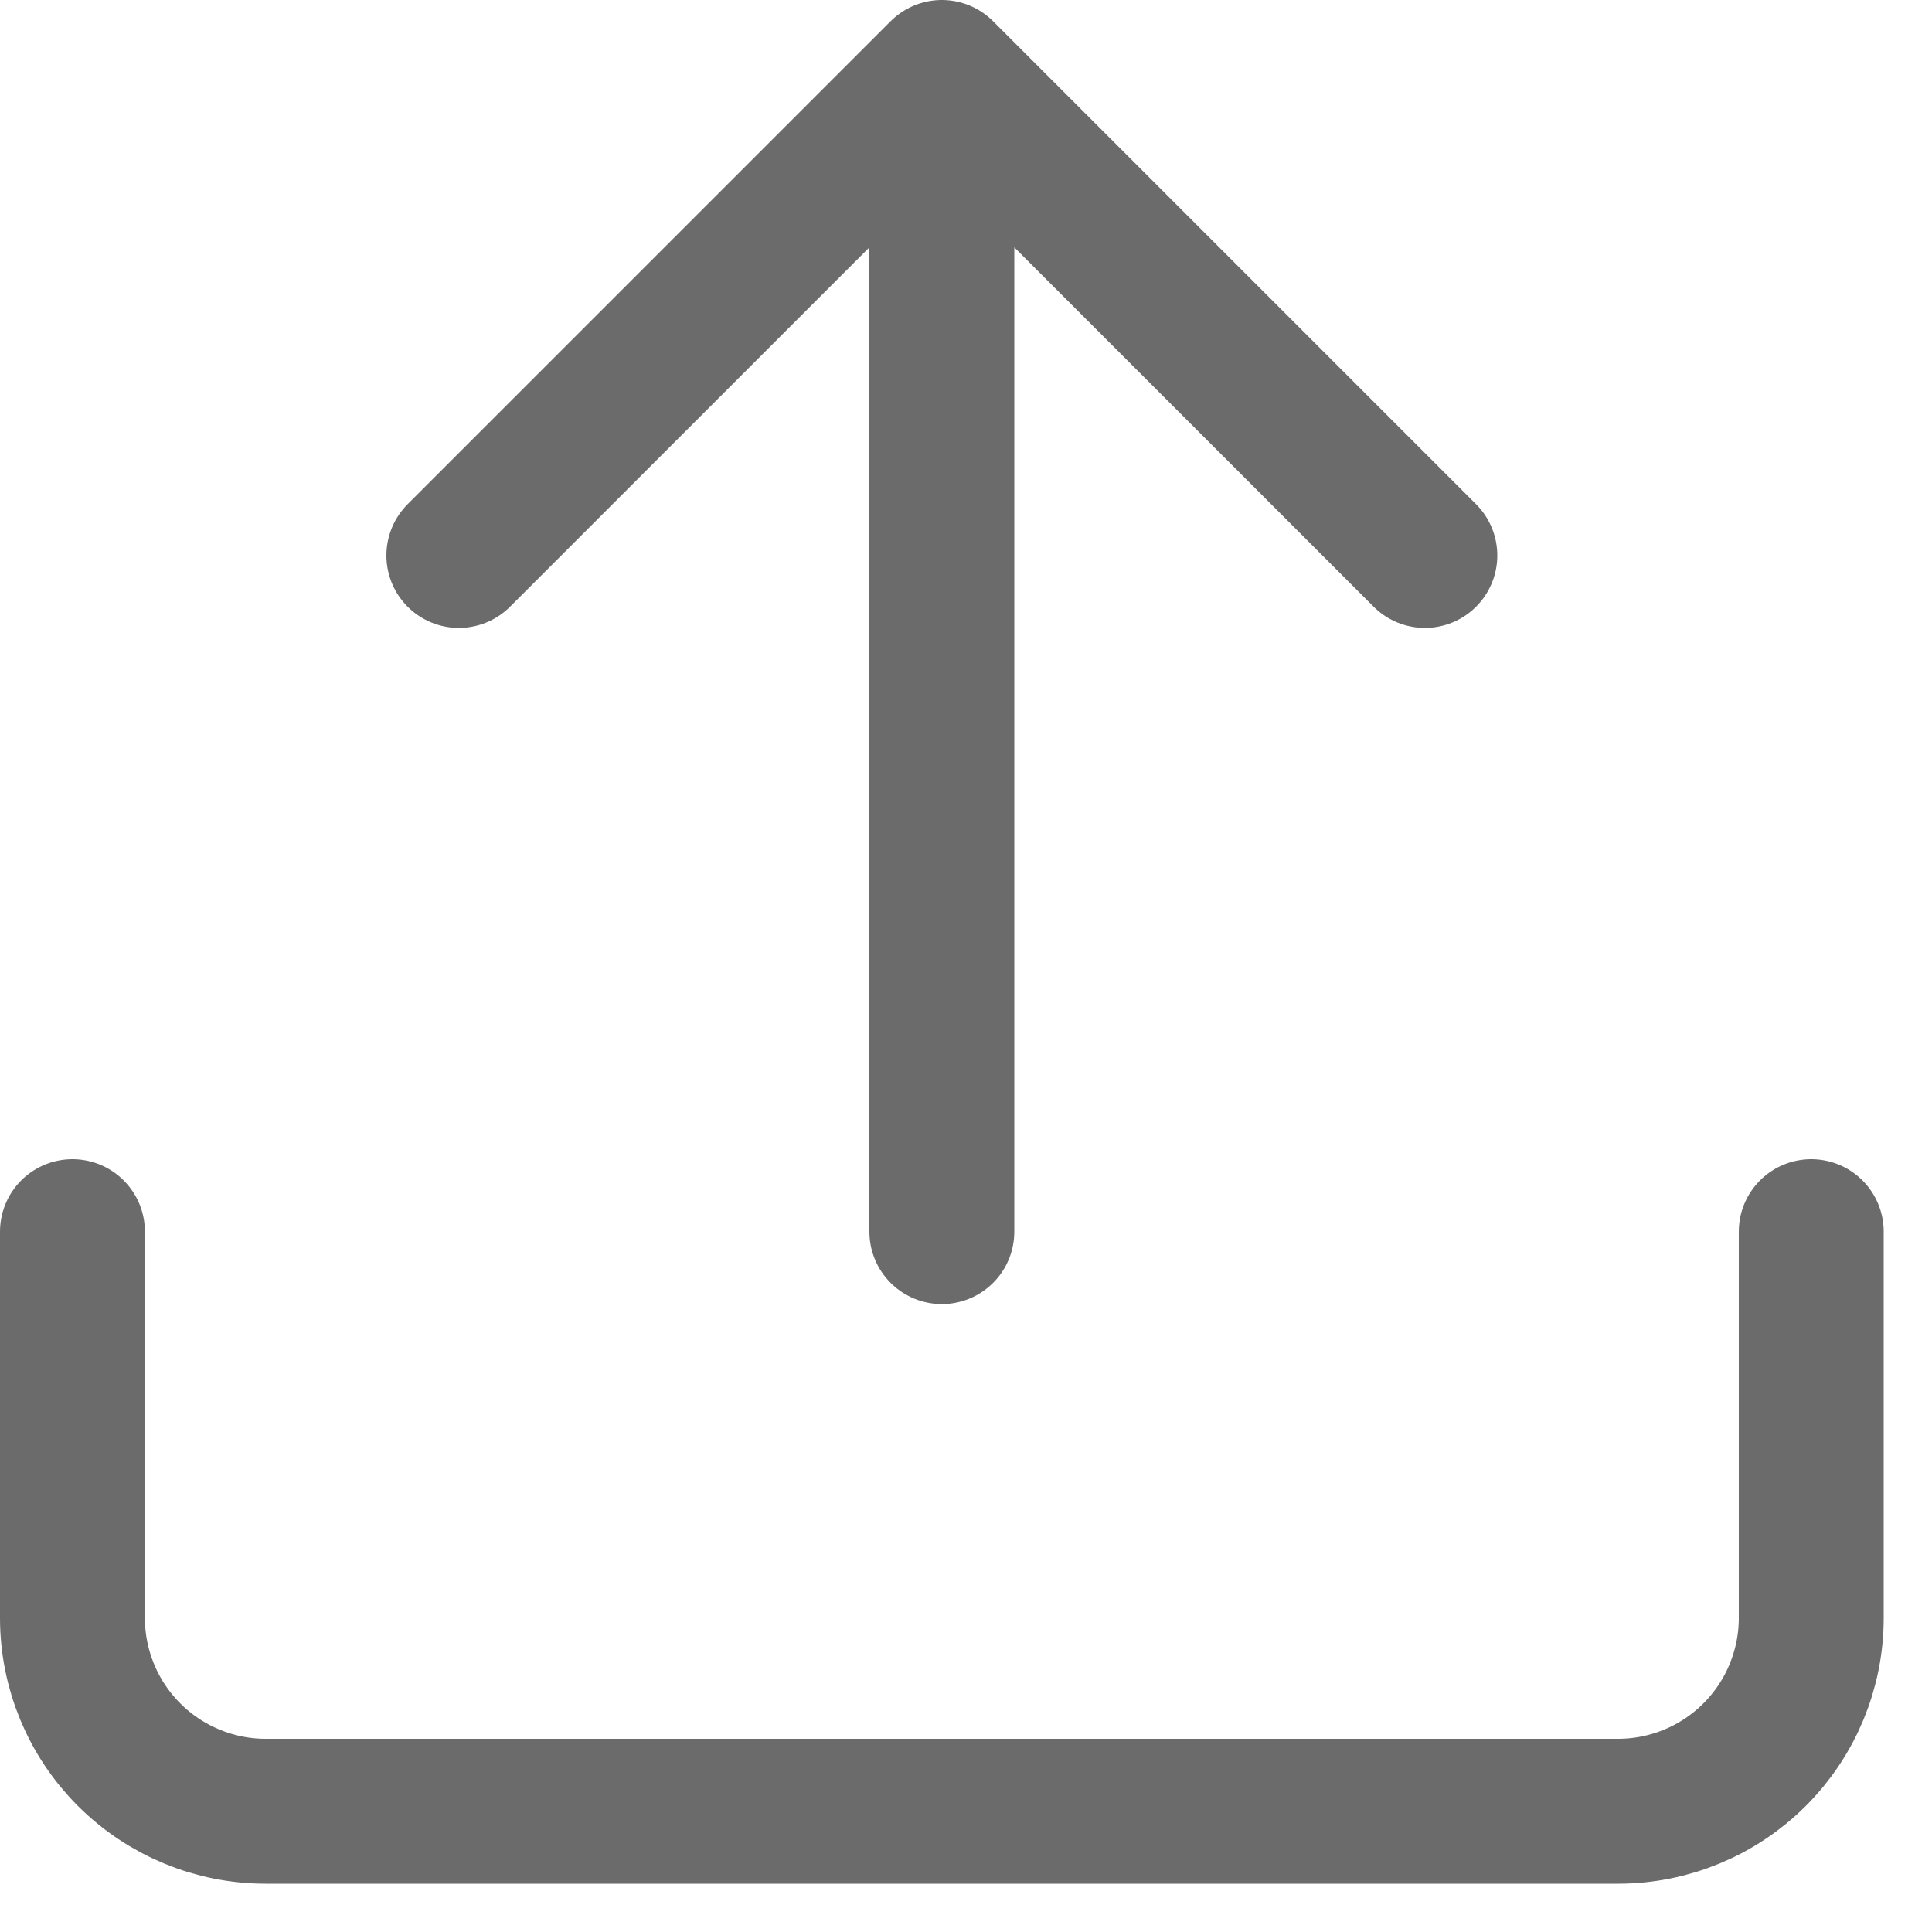
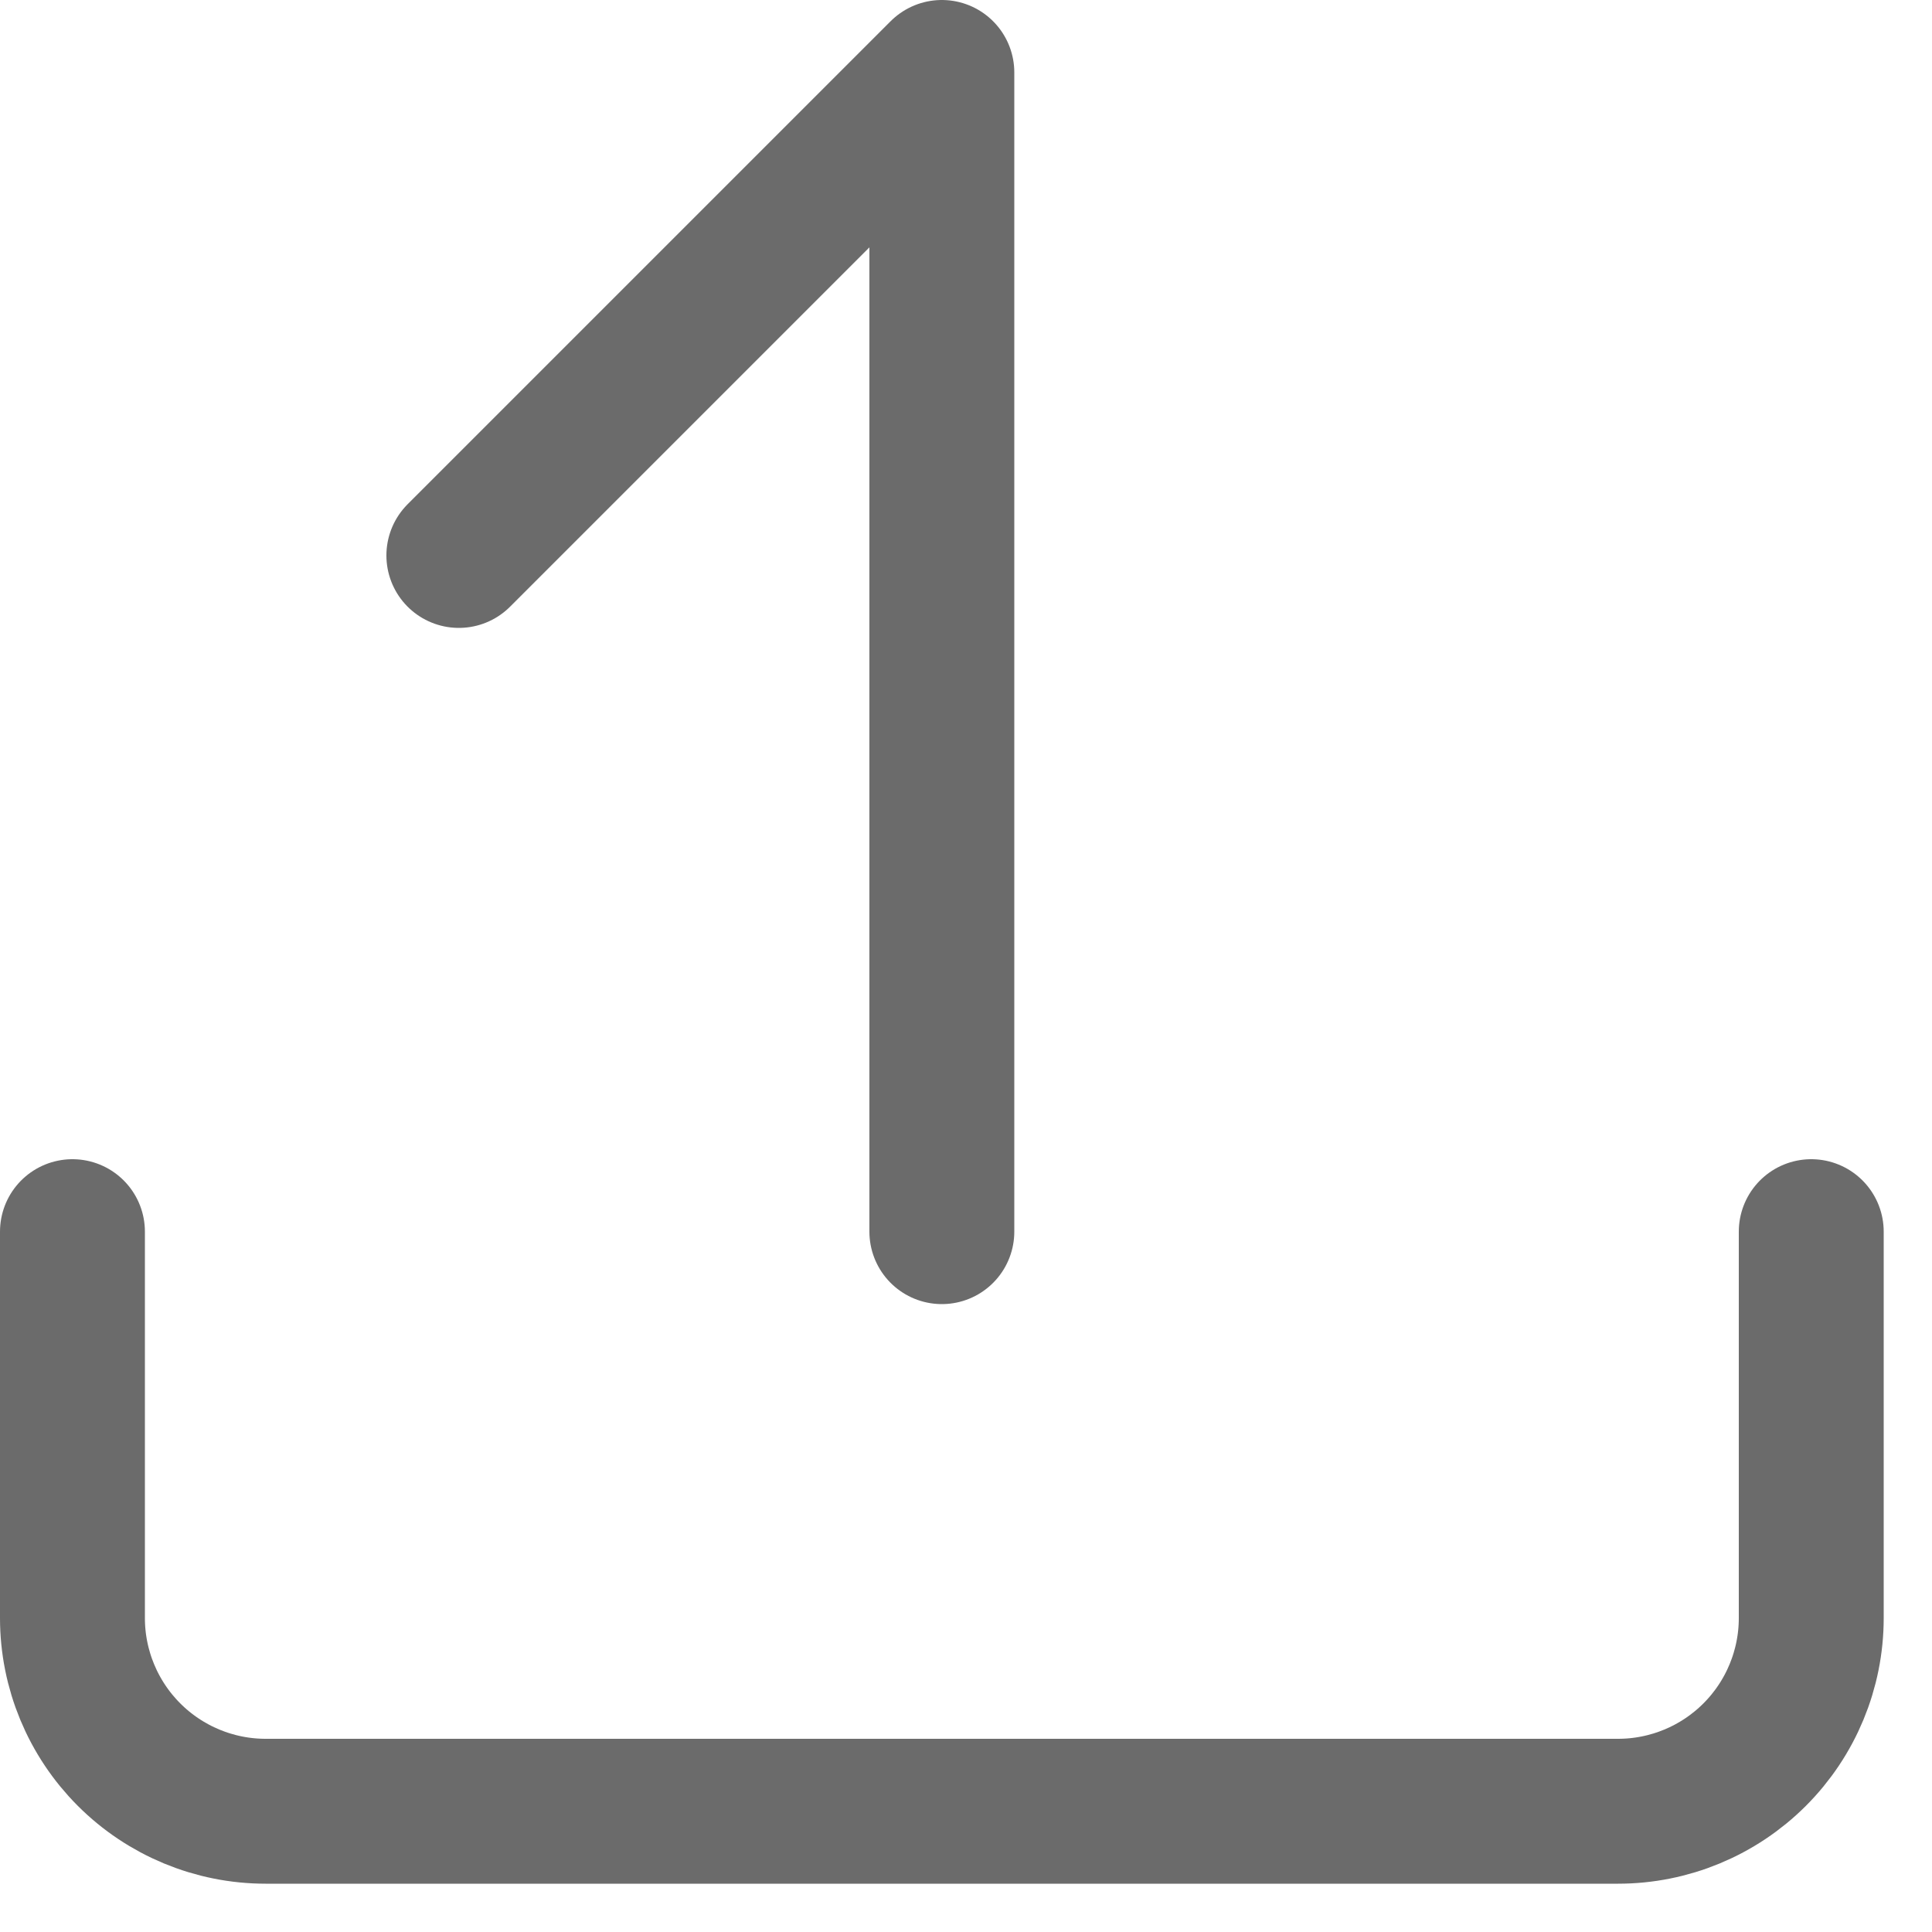
<svg xmlns="http://www.w3.org/2000/svg" preserveAspectRatio="none" width="100%" height="100%" overflow="visible" style="display: block;" viewBox="0 0 20 20" fill="none">
-   <path id="Vector" d="M18.75 12.75V16.75C18.75 17.28 18.539 17.789 18.164 18.164C17.789 18.539 17.28 18.75 16.75 18.75H2.75C2.22 18.75 1.711 18.539 1.336 18.164C0.961 17.789 0.75 17.28 0.75 16.75V12.75M14.75 5.75L9.75 0.75M9.75 0.75L4.75 5.75M9.75 0.75V12.75" stroke="#6B6B6B" stroke-width="1.5" stroke-linecap="round" stroke-linejoin="round" />
+   <path id="Vector" d="M18.75 12.75V16.75C18.75 17.28 18.539 17.789 18.164 18.164C17.789 18.539 17.28 18.75 16.75 18.75H2.75C2.22 18.75 1.711 18.539 1.336 18.164C0.961 17.789 0.75 17.28 0.75 16.75V12.75M14.75 5.75M9.75 0.75L4.75 5.75M9.75 0.75V12.75" stroke="#6B6B6B" stroke-width="1.5" stroke-linecap="round" stroke-linejoin="round" />
</svg>